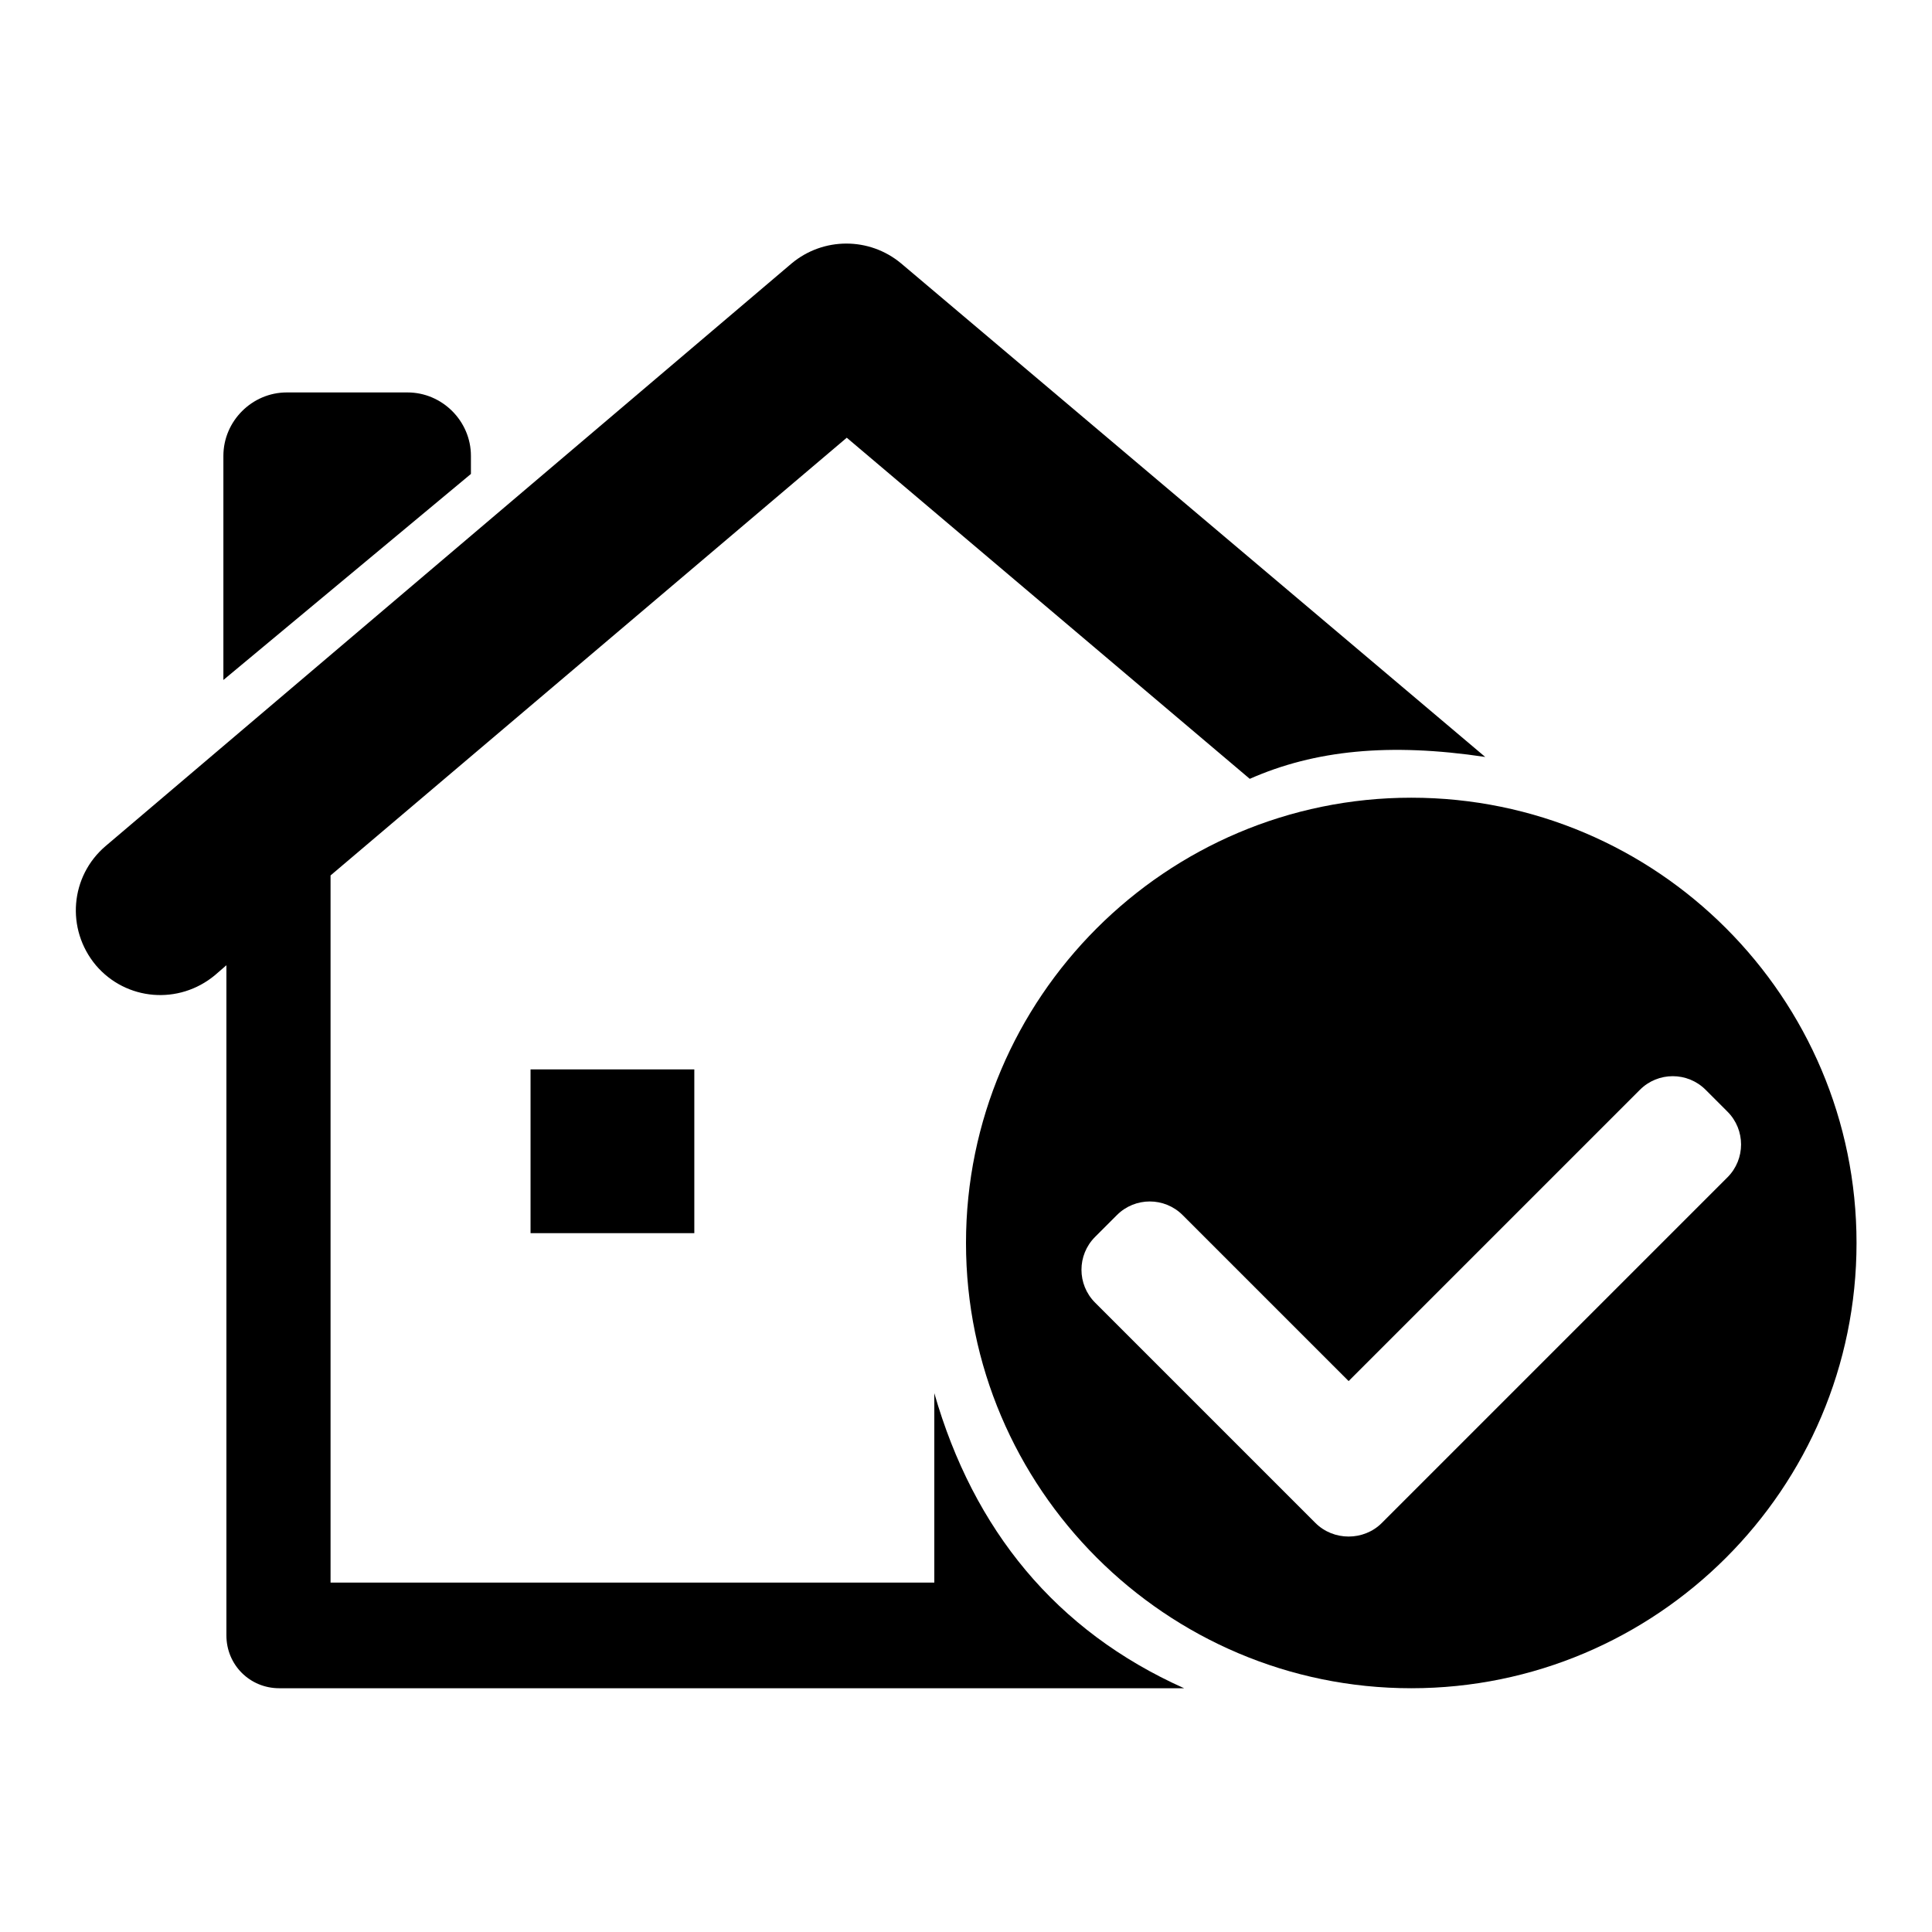
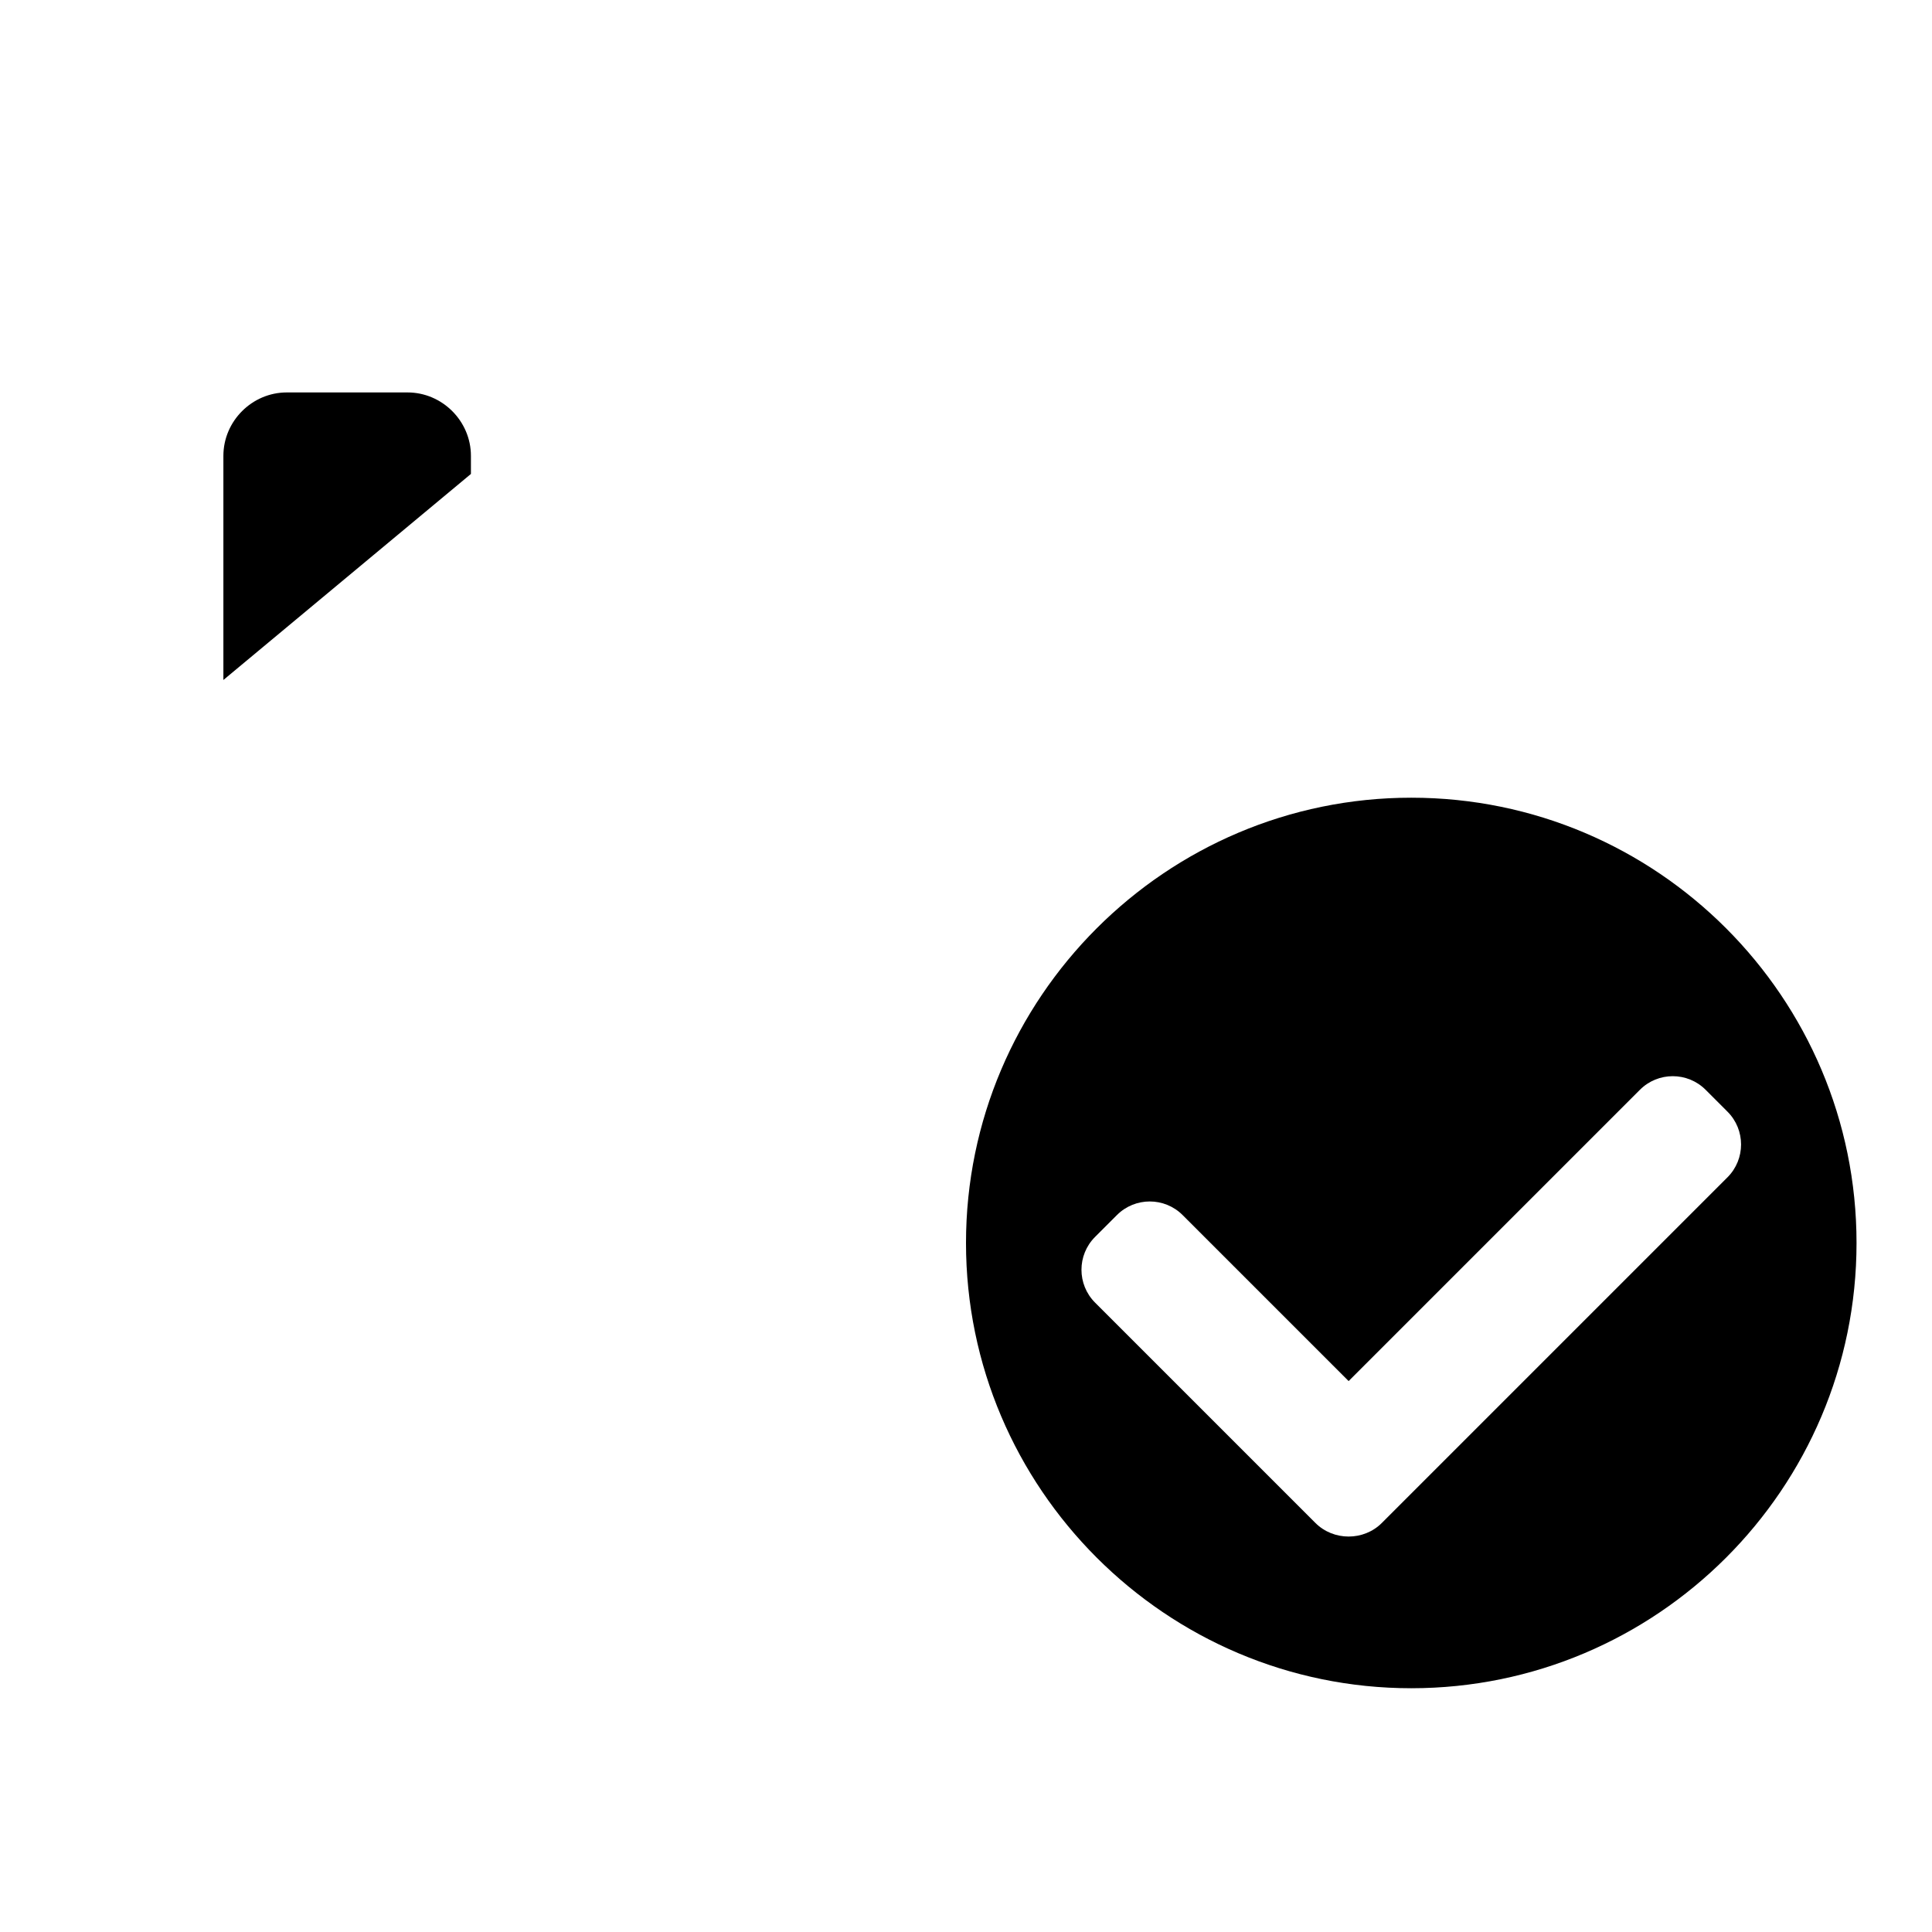
<svg xmlns="http://www.w3.org/2000/svg" version="1.1" x="0px" y="0px" viewBox="0 0 256 256" enable-background="new 0 0 256 256" xml:space="preserve">
  <g>
    <g>
      <path fill="#000000" d="M62.4,60.4c0-4.6-3.8-8.4-8.4-8.4H38c-4.6,0-8.4,3.8-8.4,8.4v29.7l32.8-27.3L62.4,60.4L62.4,60.4z" />
-       <path fill="#000000" d="M123.8,184.6v25.1h-80V116l68.4-58l53.4,45.2c8.6-3.8,18.5-4.8,31.2-2.9l-77.4-65.4c-4.2-3.5-10.3-3.5-14.5,0L14,112.1c-4.7,4-5.3,11-1.3,15.8c4,4.7,11,5.3,15.8,1.3l1.5-1.3v88.8c0,3.9,3.1,7,7,7h119.9C139.9,216.1,129,202.7,123.8,184.6z" />
-       <path fill="#000000" d="M70.3,141.7H92v21.7H70.3V141.7z" />
      <path fill="#000000" d="M187,105.7c-32.5,0-59,26.5-59,59c0,32.5,26.5,59,59,59c32.5,0,59-26.4,59-59C246,132.2,219.6,105.7,187,105.7z M183.1,201.8c-1.2,1.2-2.8,1.8-4.4,1.8s-3.2-0.6-4.4-1.8l-29.2-29.2c-2.4-2.4-2.4-6.3,0-8.7l2.9-2.9c2.4-2.4,6.3-2.4,8.7,0l22,22l38.6-38.6c2.4-2.4,6.3-2.4,8.7,0l2.9,2.9c2.4,2.4,2.4,6.3,0,8.7L183.1,201.8z" />
    </g>
  </g>
</svg>